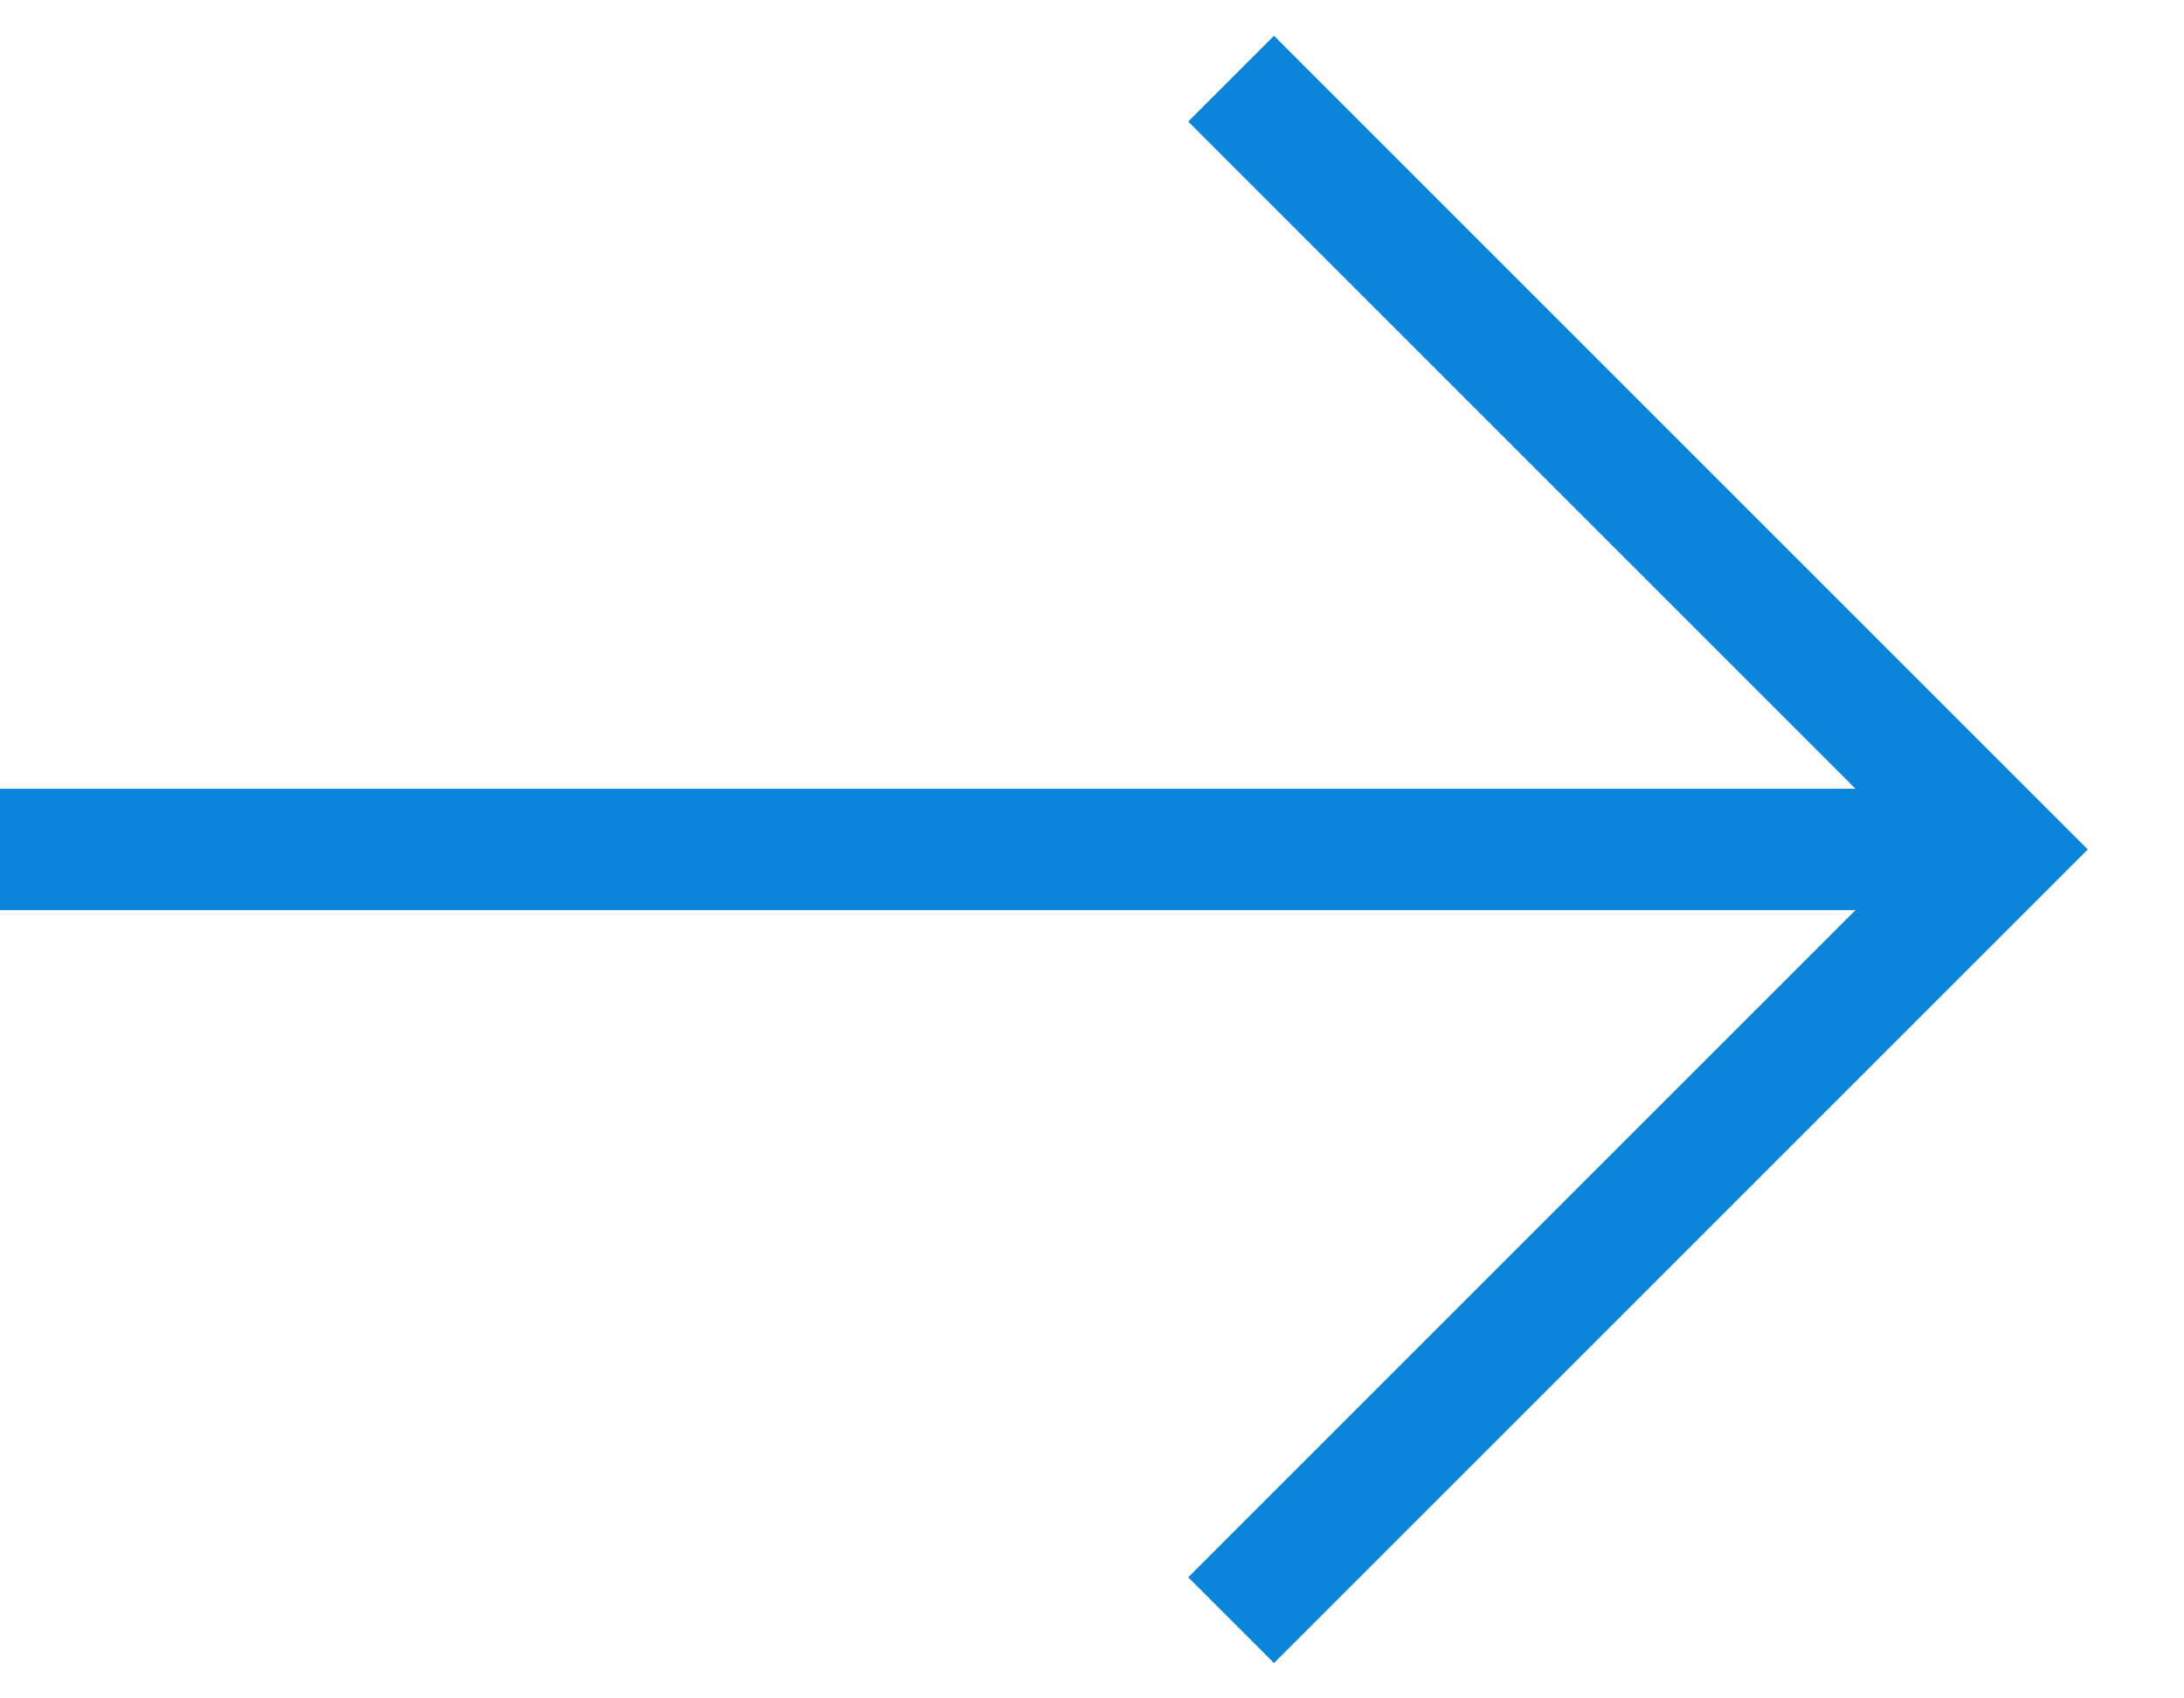
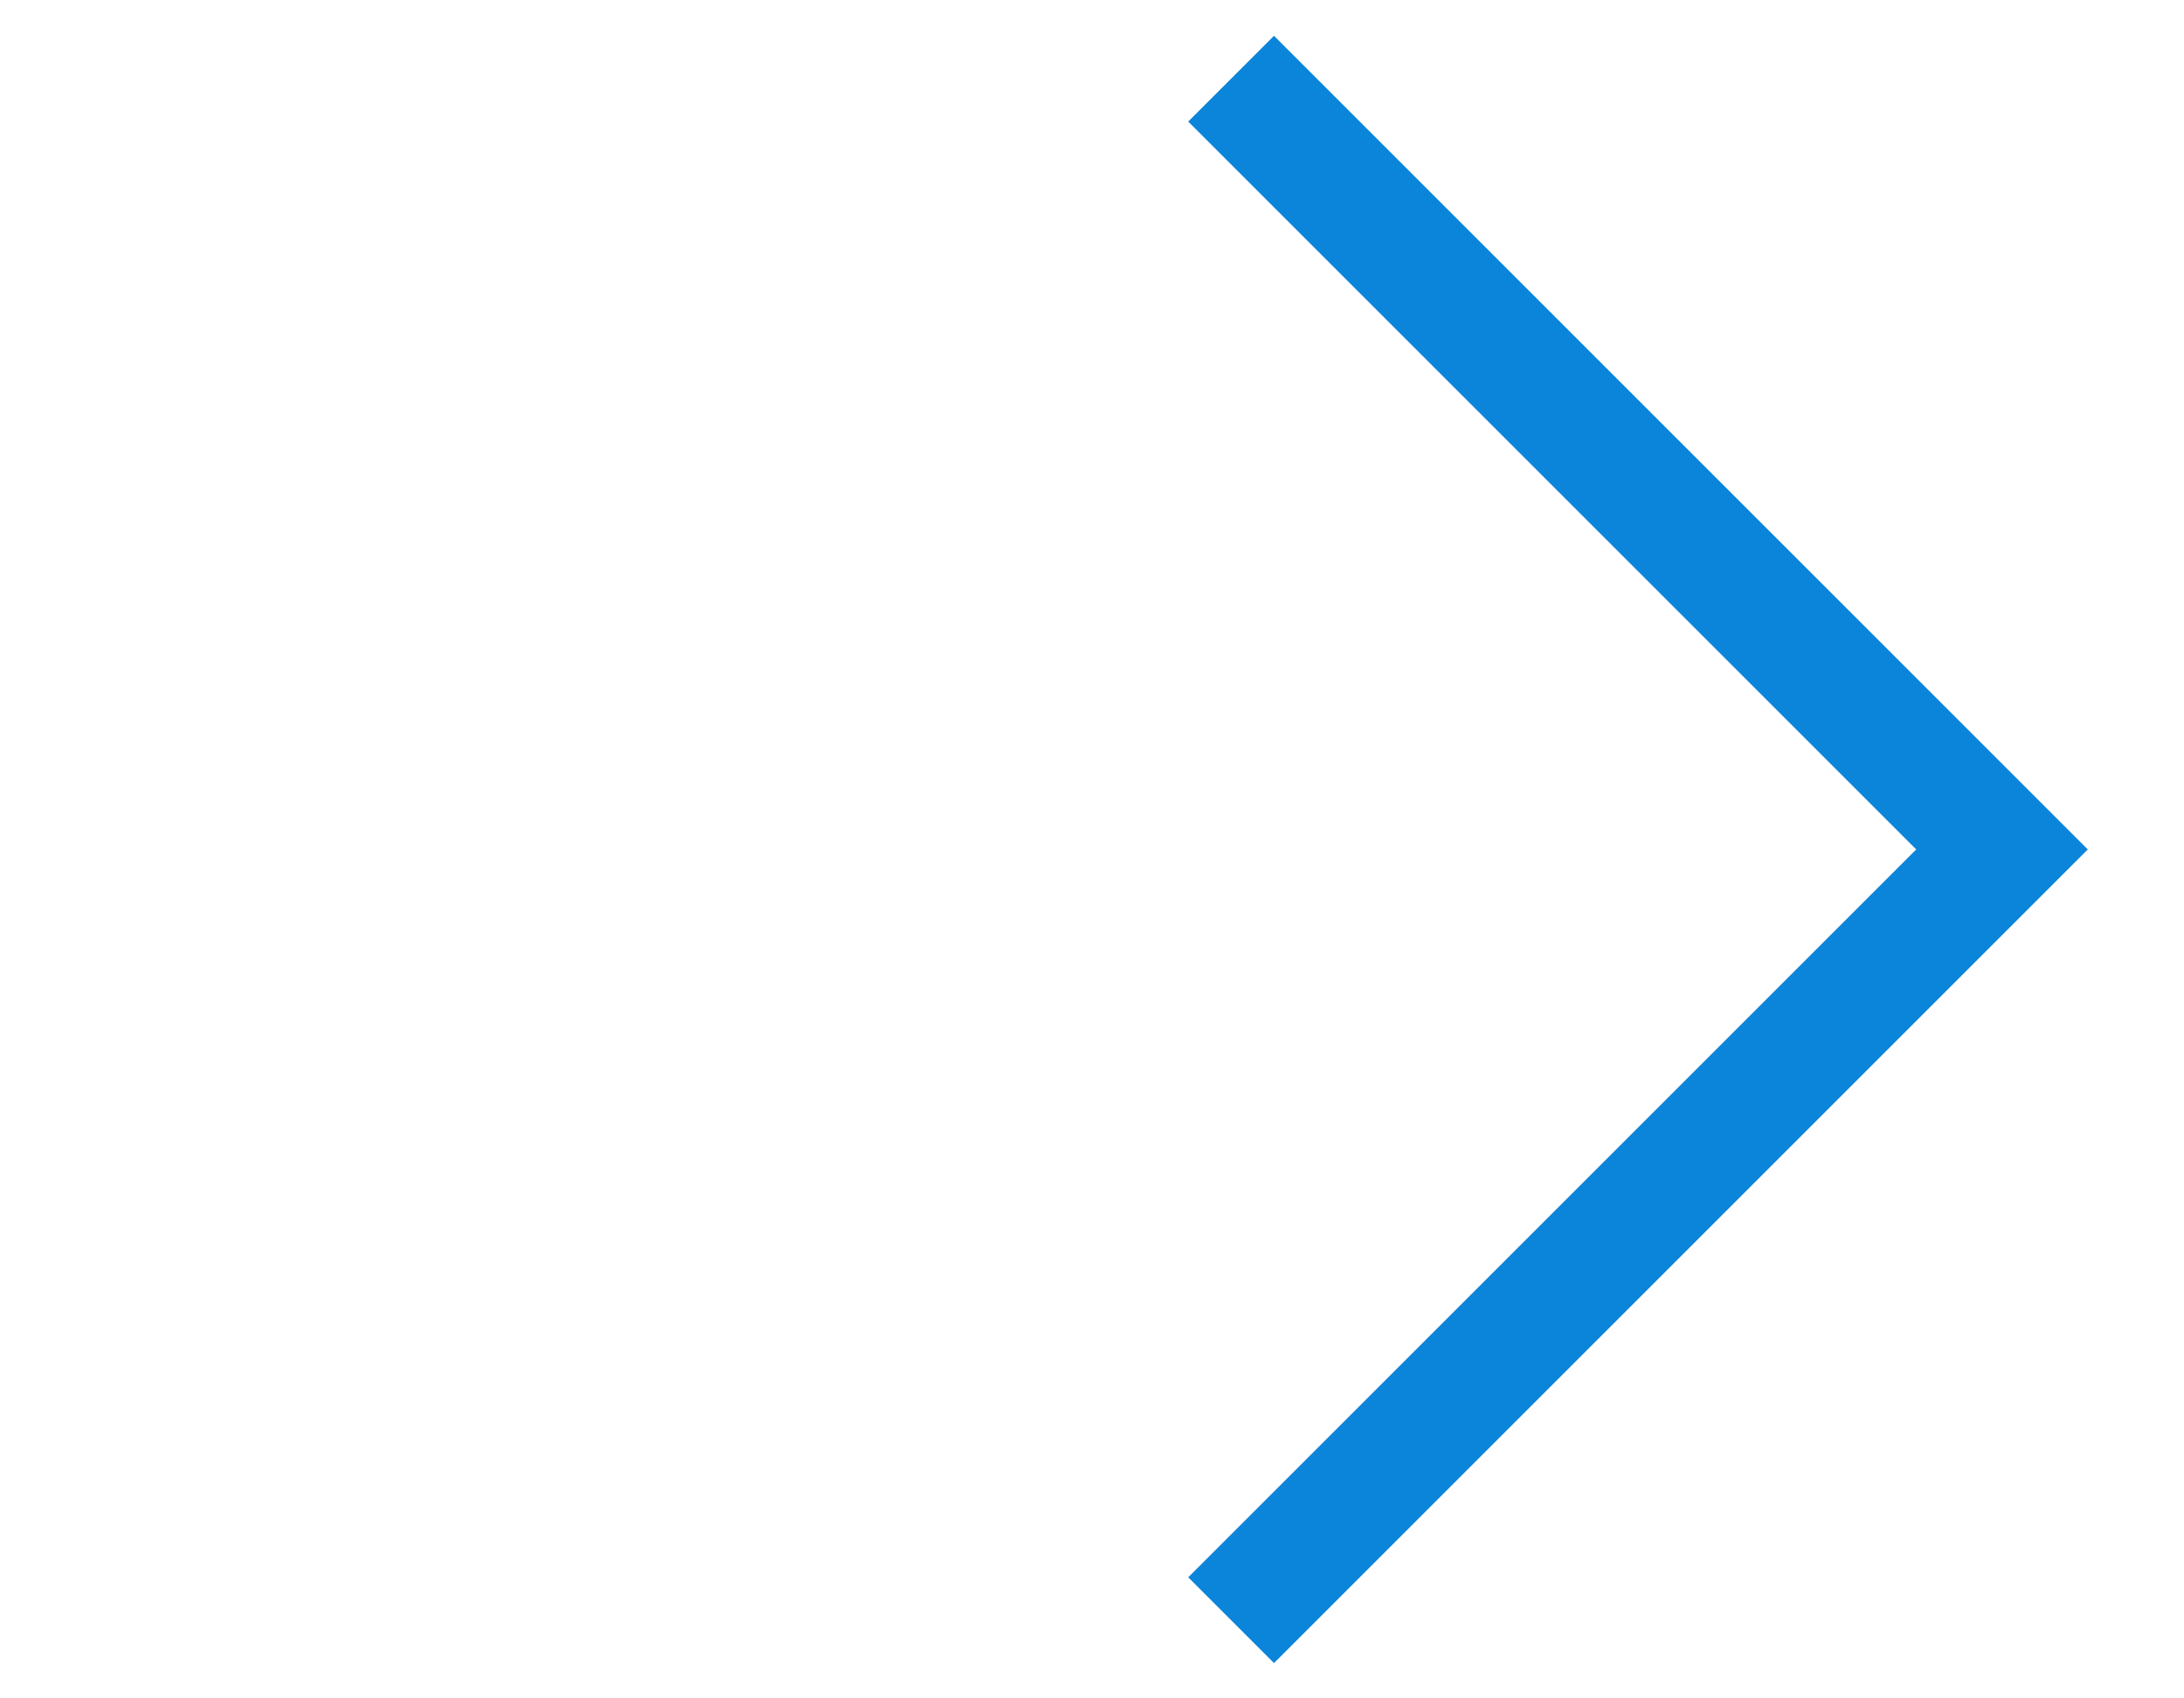
<svg xmlns="http://www.w3.org/2000/svg" width="18" height="14" viewBox="0 0 18 14" fill="none">
-   <path fill-rule="evenodd" clip-rule="evenodd" d="M0 6.502H16V7.502H0V6.502Z" fill="#0B85DA" />
  <path fill-rule="evenodd" clip-rule="evenodd" d="M10.5 0.295L17.207 7.002L10.5 13.709L9.793 13.002L15.793 7.002L9.793 1.002L10.5 0.295Z" fill="#0B85DA" />
</svg>